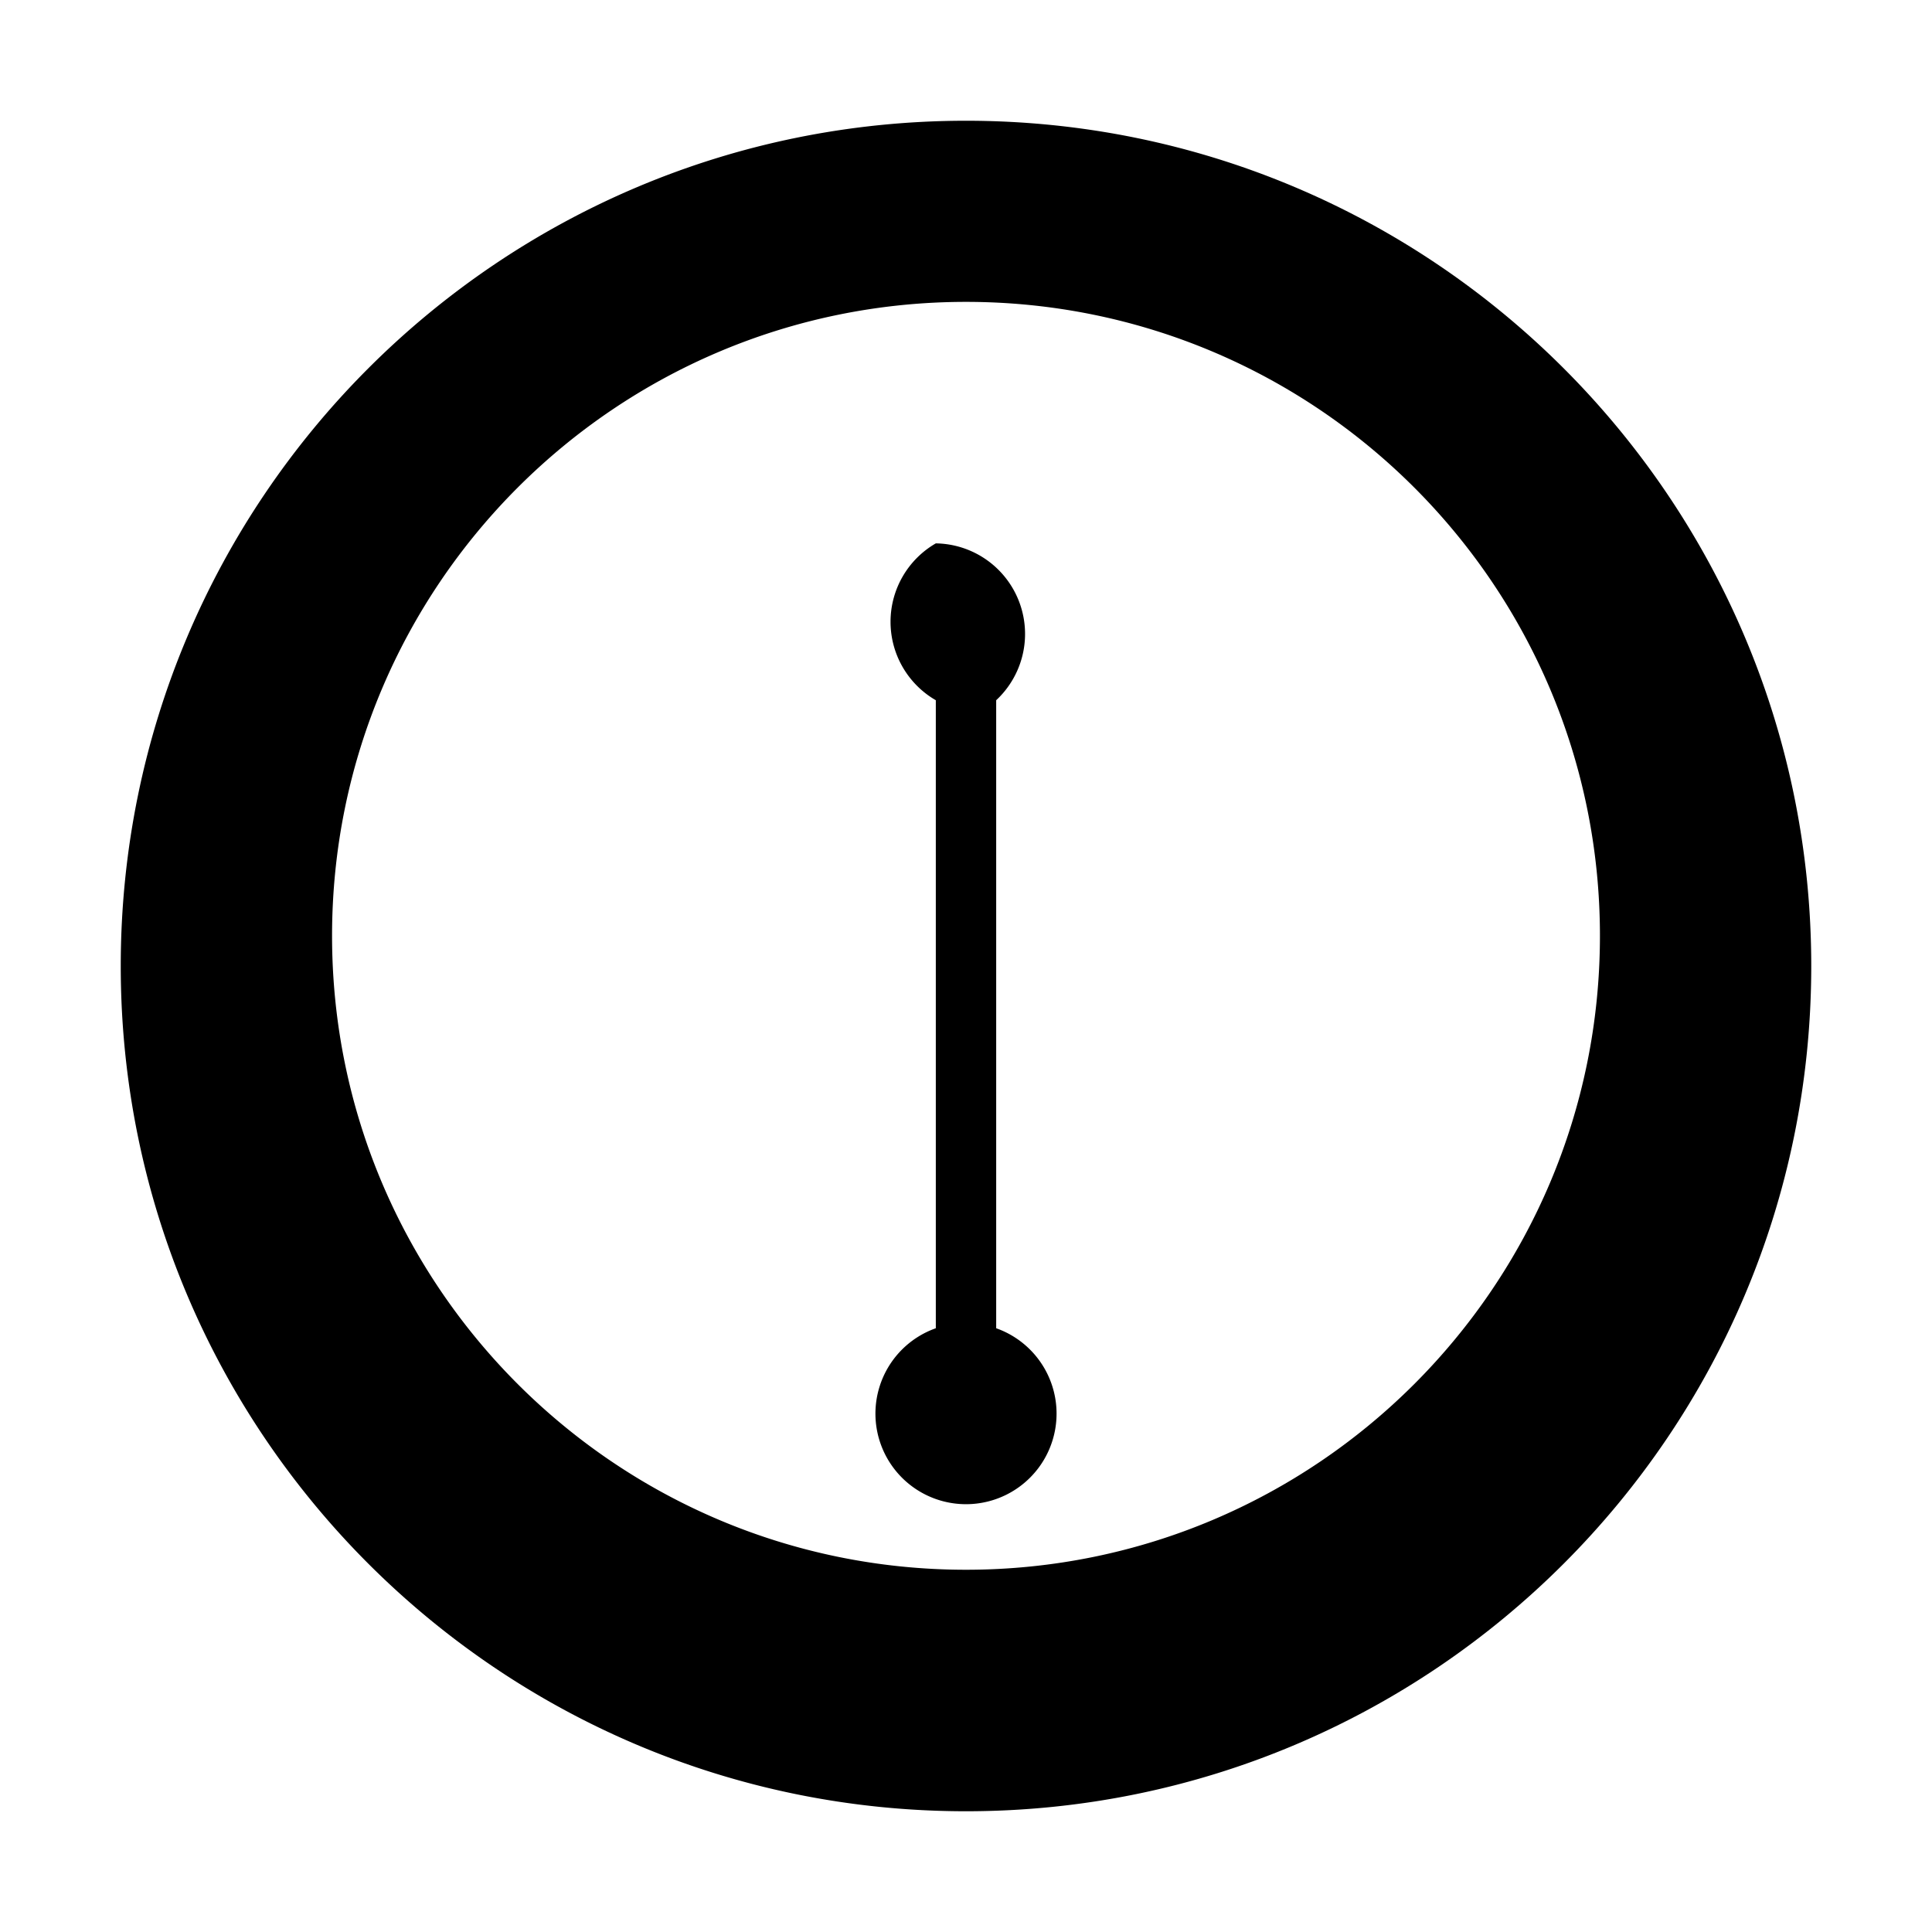
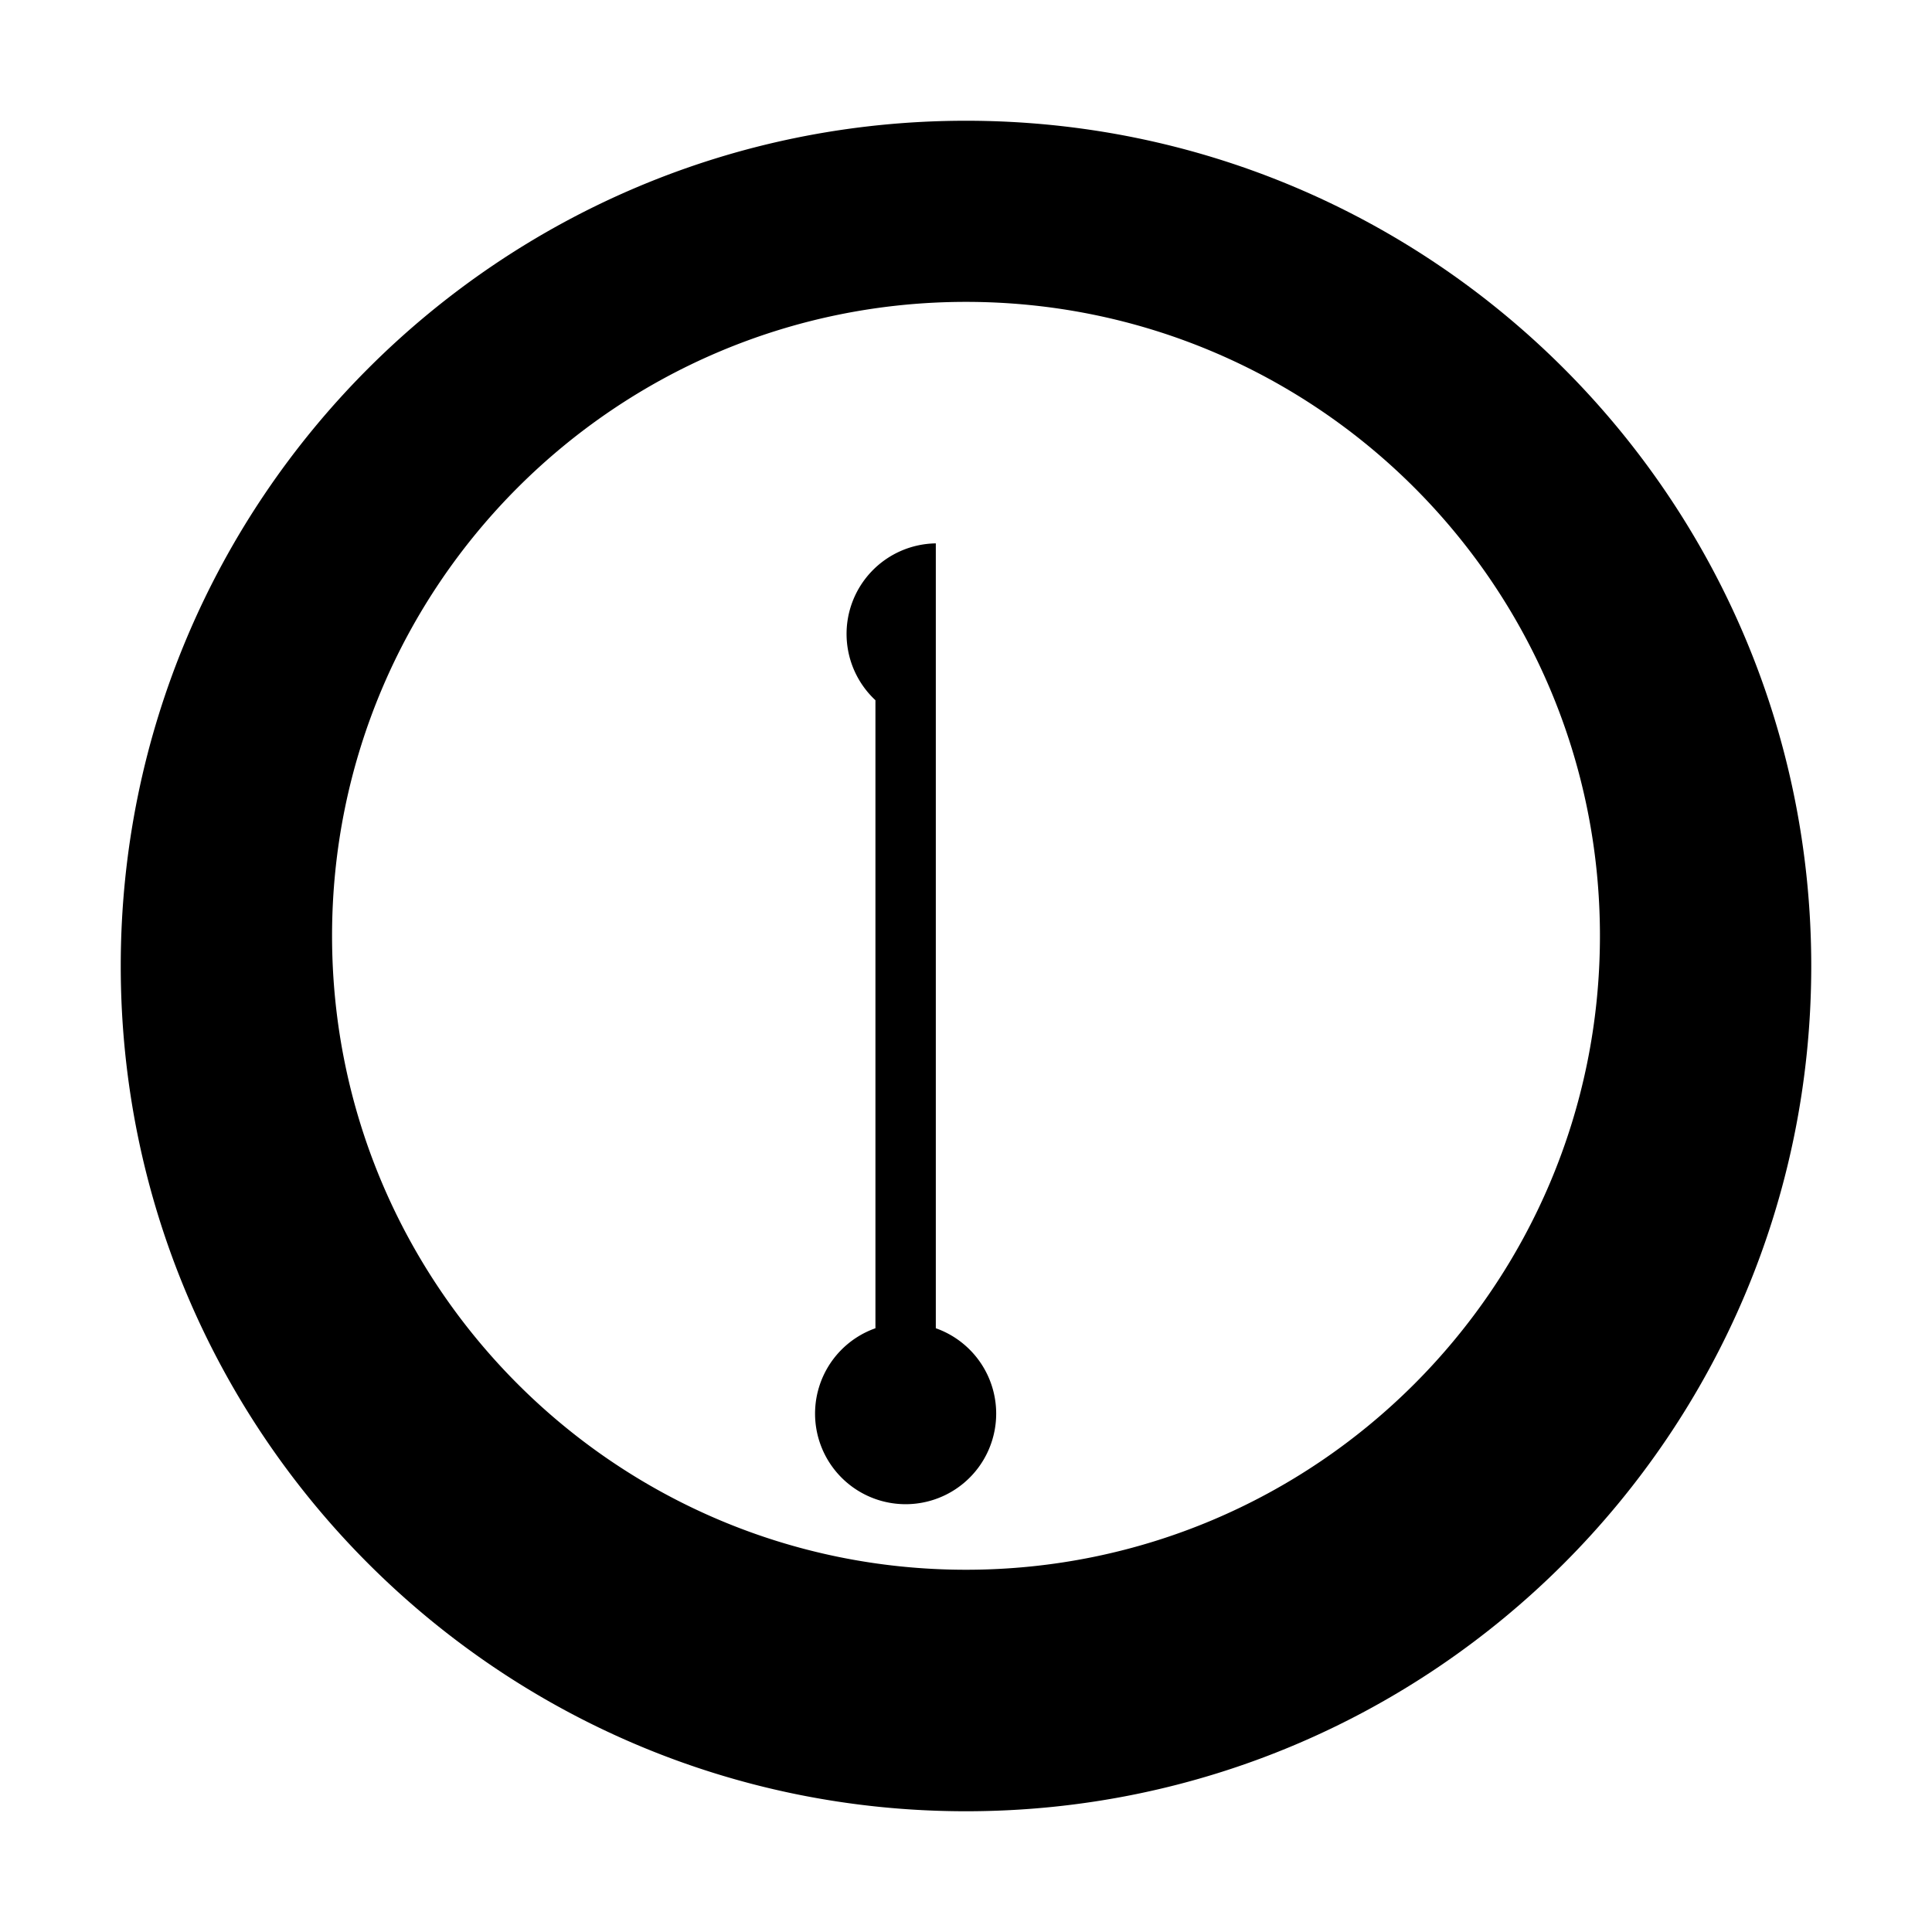
<svg xmlns="http://www.w3.org/2000/svg" viewBox="0 0 64 64" fill="#000">
-   <path d="M32 4c15.464 0 28 12.536 28 28S47.464 60 32 60 4 47.464 4 32 16.536 4 32 4zm0 6C20.402 10 11 19.402 11 31s9.402 21 21 21 21-9.402 21-21S43.598 10 32 10zm-1 8a3 3 0 012 5.196V44a3 3 0 11-2 0V23.196A3 3 0 0131 18zm0 0" />
+   <path d="M32 4c15.464 0 28 12.536 28 28S47.464 60 32 60 4 47.464 4 32 16.536 4 32 4zm0 6C20.402 10 11 19.402 11 31s9.402 21 21 21 21-9.402 21-21S43.598 10 32 10zm-1 8V44a3 3 0 11-2 0V23.196A3 3 0 0131 18zm0 0" />
</svg>